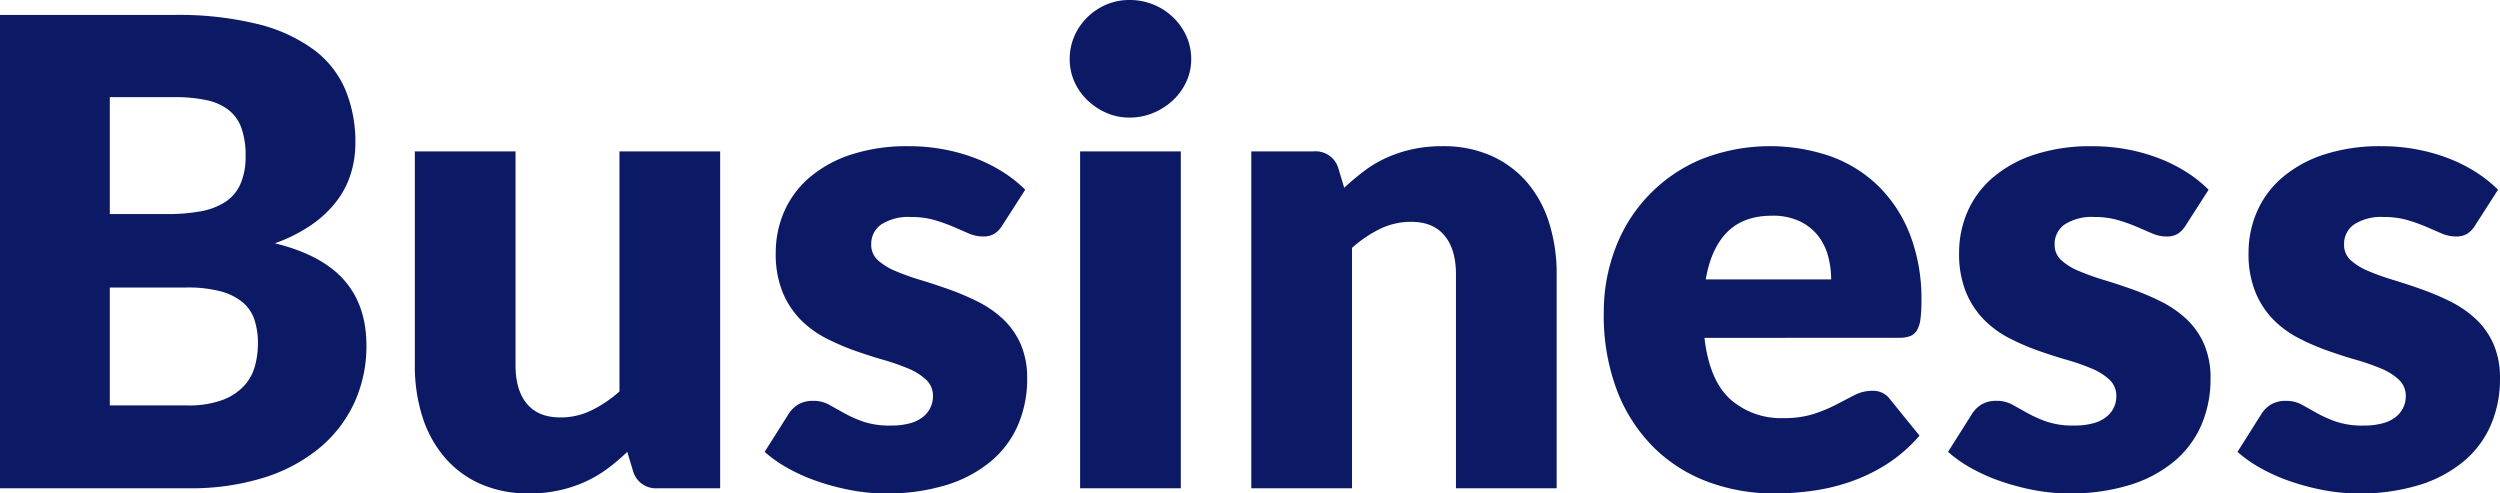
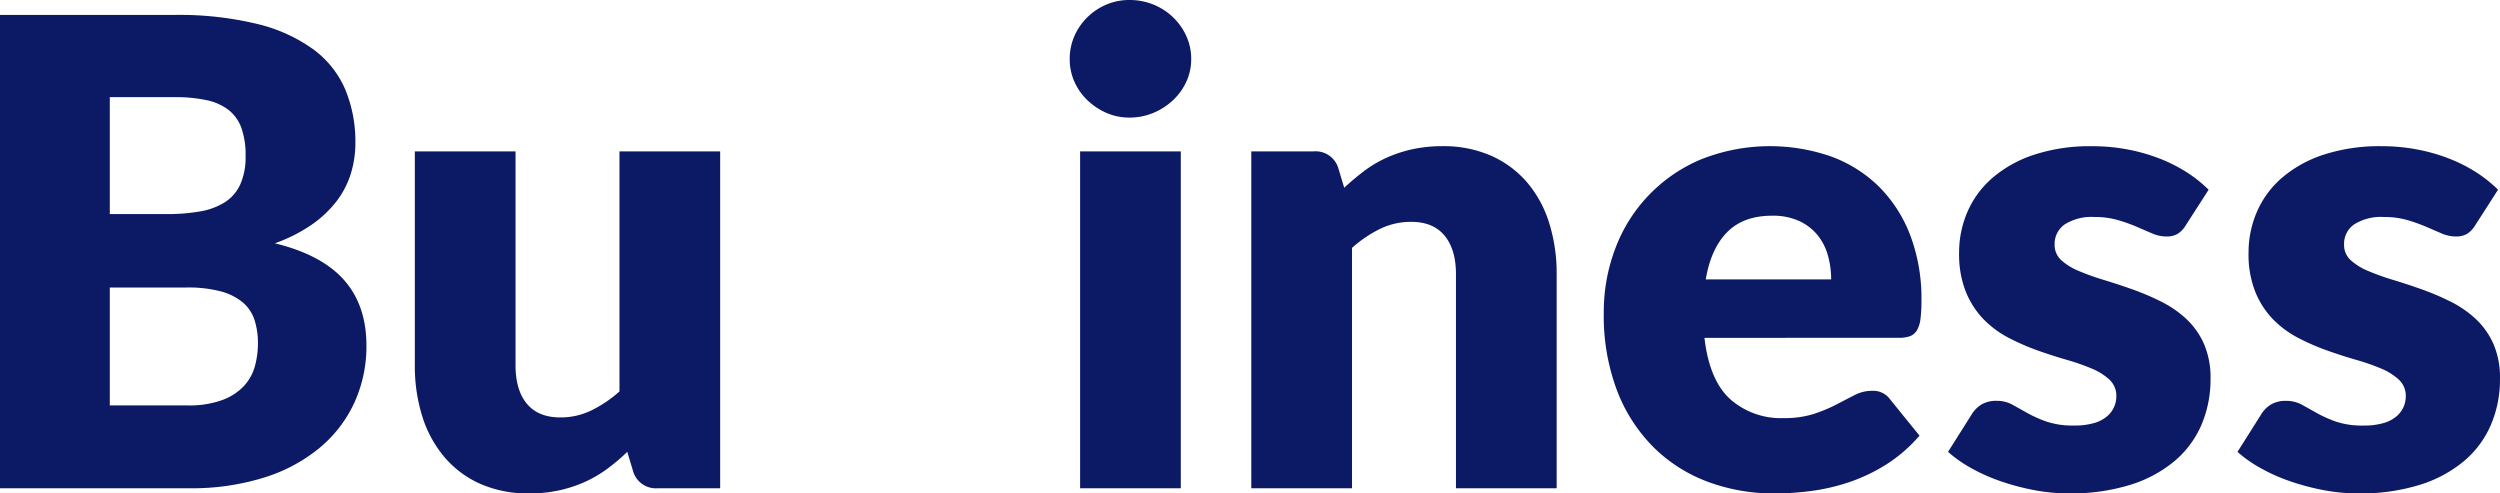
<svg xmlns="http://www.w3.org/2000/svg" viewBox="0 0 499.883 98.665">
  <g id="Layer_2" data-name="Layer 2">
    <g id="hotair_professional" data-name="hotair professional">
      <g>
        <path d="M34.815,2.987a66.217,66.217,0,0,1,16.694,1.82A31.8,31.8,0,0,1,62.746,9.938a19.462,19.462,0,0,1,6.333,8.054,27.231,27.231,0,0,1,1.982,10.587,20.76,20.76,0,0,1-.91,6.139,17.7,17.7,0,0,1-2.858,5.521,22.258,22.258,0,0,1-5,4.709,31.412,31.412,0,0,1-7.34,3.7q9.354,2.276,13.835,7.34t4.482,13.121a27.073,27.073,0,0,1-2.338,11.237,25.742,25.742,0,0,1-6.853,9.061,32.487,32.487,0,0,1-11.14,6.041A48.43,48.43,0,0,1,37.8,97.626H0V2.987ZM21.955,19.421V42.805H33.387a37.6,37.6,0,0,0,6.56-.52,13.631,13.631,0,0,0,4.969-1.819,8.343,8.343,0,0,0,3.118-3.572,13.387,13.387,0,0,0,1.071-5.716,16.124,16.124,0,0,0-.843-5.618,8.055,8.055,0,0,0-2.6-3.606,10.919,10.919,0,0,0-4.449-1.948,30.539,30.539,0,0,0-6.4-.585ZM37.414,81.062a19.368,19.368,0,0,0,7.112-1.1,11.233,11.233,0,0,0,4.32-2.857,9.581,9.581,0,0,0,2.143-3.962,17.43,17.43,0,0,0,.585-4.483,14.962,14.962,0,0,0-.682-4.677,7.739,7.739,0,0,0-2.338-3.507,11.446,11.446,0,0,0-4.385-2.208,25.53,25.53,0,0,0-6.885-.78H21.955V81.062Z" style="fill: #0c1a66" />
        <path d="M144,30.269V97.626H131.533a4.734,4.734,0,0,1-4.936-3.378l-1.17-3.9a39.156,39.156,0,0,1-4.027,3.409,24.6,24.6,0,0,1-4.45,2.6,26.432,26.432,0,0,1-5.131,1.689,27.555,27.555,0,0,1-6.008.617,23.6,23.6,0,0,1-9.776-1.916,20.091,20.091,0,0,1-7.178-5.358,23.382,23.382,0,0,1-4.416-8.12,33.545,33.545,0,0,1-1.494-10.262V30.269h20.136v42.74q0,5,2.273,7.729t6.691,2.728a14.064,14.064,0,0,0,6.2-1.4,24.932,24.932,0,0,0,5.618-3.8v-48Z" style="fill: #0c1a66" />
-         <path d="M200.448,45.013a5.192,5.192,0,0,1-1.656,1.754,4.342,4.342,0,0,1-2.241.519,7.148,7.148,0,0,1-2.858-.617l-3.086-1.331a33.548,33.548,0,0,0-3.734-1.332,16.7,16.7,0,0,0-4.742-.617,10.02,10.02,0,0,0-5.878,1.462,4.71,4.71,0,0,0-2.046,4.059,4.064,4.064,0,0,0,1.331,3.118,12.166,12.166,0,0,0,3.54,2.176,48.567,48.567,0,0,0,5,1.786q2.791.846,5.716,1.884a51.059,51.059,0,0,1,5.716,2.436,21.448,21.448,0,0,1,5,3.442,15.4,15.4,0,0,1,3.54,4.97,16.852,16.852,0,0,1,1.331,7.014,23.073,23.073,0,0,1-1.819,9.224,19.567,19.567,0,0,1-5.423,7.274,25.642,25.642,0,0,1-8.9,4.743,40.123,40.123,0,0,1-12.18,1.688,37.142,37.142,0,0,1-6.884-.649,47.57,47.57,0,0,1-6.659-1.754,36.252,36.252,0,0,1-5.943-2.631,25.811,25.811,0,0,1-4.677-3.279l4.677-7.406A5.991,5.991,0,0,1,159.56,80.9a5.767,5.767,0,0,1,3.085-.747,6.351,6.351,0,0,1,3.15.78q1.4.778,3.02,1.688a25,25,0,0,0,3.8,1.69,16.5,16.5,0,0,0,5.489.779,13.934,13.934,0,0,0,3.962-.487,6.984,6.984,0,0,0,2.6-1.332,5.21,5.21,0,0,0,1.884-4.027,4.372,4.372,0,0,0-1.364-3.312,11.884,11.884,0,0,0-3.573-2.242,43.824,43.824,0,0,0-5.034-1.753q-2.825-.811-5.748-1.852a46,46,0,0,1-5.748-2.5,19.782,19.782,0,0,1-5.034-3.7,17.162,17.162,0,0,1-3.572-5.488,20.243,20.243,0,0,1-1.365-7.86,20.46,20.46,0,0,1,1.657-8.151,18.926,18.926,0,0,1,4.968-6.788,24.42,24.42,0,0,1,8.315-4.645,35.982,35.982,0,0,1,11.691-1.721,37.593,37.593,0,0,1,7.048.65,36.122,36.122,0,0,1,6.4,1.818,30.756,30.756,0,0,1,5.456,2.761A26.4,26.4,0,0,1,205,37.933Z" style="fill: #0c1a66" />
        <path d="M238.186,11.821a10.65,10.65,0,0,1-.975,4.515,11.863,11.863,0,0,1-2.663,3.7,13,13,0,0,1-3.93,2.533,12.192,12.192,0,0,1-4.774.942,11.334,11.334,0,0,1-4.612-.942,12.931,12.931,0,0,1-3.8-2.533,11.674,11.674,0,0,1-2.6-3.7,10.95,10.95,0,0,1-.941-4.515,11.332,11.332,0,0,1,.941-4.611,11.955,11.955,0,0,1,2.6-3.768,12.2,12.2,0,0,1,3.8-2.533A11.688,11.688,0,0,1,225.844,0a12.577,12.577,0,0,1,4.774.909,12.284,12.284,0,0,1,3.93,2.533,12.142,12.142,0,0,1,2.663,3.768A11.02,11.02,0,0,1,238.186,11.821Zm-2.079,18.448V97.626H215.971V30.269Z" style="fill: #0c1a66" />
        <path d="M268.779,37.543a48.887,48.887,0,0,1,4.027-3.377,23.46,23.46,0,0,1,4.45-2.631,26.387,26.387,0,0,1,5.131-1.689,27.613,27.613,0,0,1,6.009-.617,23.578,23.578,0,0,1,9.775,1.917,20.291,20.291,0,0,1,7.178,5.326,23,23,0,0,1,4.416,8.119,33.667,33.667,0,0,1,1.494,10.23V97.626H291.123V54.821q0-4.936-2.273-7.7t-6.691-2.761a14.074,14.074,0,0,0-6.2,1.4,24.949,24.949,0,0,0-5.618,3.8V97.626H250.2V30.269h12.471a4.734,4.734,0,0,1,4.936,3.377Z" style="fill: #0c1a66" />
        <path d="M340.812,67.552Q341.787,76,345.943,79.8a15.268,15.268,0,0,0,10.718,3.8,19.185,19.185,0,0,0,6.041-.845,30.357,30.357,0,0,0,4.514-1.883q1.98-1.038,3.638-1.884a7.561,7.561,0,0,1,3.475-.844,4.163,4.163,0,0,1,3.637,1.754l5.846,7.21a29.965,29.965,0,0,1-6.723,5.813,34.956,34.956,0,0,1-7.4,3.508,40.127,40.127,0,0,1-7.6,1.753,56.991,56.991,0,0,1-7.242.487,37.811,37.811,0,0,1-13.283-2.306,30.5,30.5,0,0,1-10.848-6.852,32.292,32.292,0,0,1-7.34-11.3,42.214,42.214,0,0,1-2.695-15.72,35.562,35.562,0,0,1,2.305-12.8,31.085,31.085,0,0,1,17.083-17.8,37.272,37.272,0,0,1,26.112-.585,26.642,26.642,0,0,1,9.549,6.041,27.568,27.568,0,0,1,6.235,9.71A35.637,35.637,0,0,1,384.2,60.082a28.4,28.4,0,0,1-.195,3.7,5.859,5.859,0,0,1-.715,2.274,2.73,2.73,0,0,1-1.4,1.169,6.555,6.555,0,0,1-2.241.324ZM366.145,55.86a17.794,17.794,0,0,0-.618-4.676,11.363,11.363,0,0,0-2.013-4.06,10.29,10.29,0,0,0-3.67-2.891,12.575,12.575,0,0,0-5.522-1.1q-5.715,0-8.963,3.28t-4.287,9.451Z" style="fill: #0c1a66" />
        <path d="M437.073,45.013a5.192,5.192,0,0,1-1.656,1.754,4.342,4.342,0,0,1-2.241.519,7.148,7.148,0,0,1-2.858-.617l-3.086-1.331a33.548,33.548,0,0,0-3.734-1.332,16.7,16.7,0,0,0-4.742-.617,10.02,10.02,0,0,0-5.878,1.462,4.71,4.71,0,0,0-2.046,4.059,4.064,4.064,0,0,0,1.331,3.118A12.166,12.166,0,0,0,415.7,54.2a48.567,48.567,0,0,0,5,1.786q2.791.846,5.716,1.884a51.059,51.059,0,0,1,5.716,2.436,21.448,21.448,0,0,1,5,3.442,15.4,15.4,0,0,1,3.54,4.97,16.852,16.852,0,0,1,1.331,7.014,23.073,23.073,0,0,1-1.819,9.224,19.567,19.567,0,0,1-5.423,7.274,25.642,25.642,0,0,1-8.9,4.743,40.123,40.123,0,0,1-12.18,1.688,37.142,37.142,0,0,1-6.884-.649,47.57,47.57,0,0,1-6.659-1.754,36.252,36.252,0,0,1-5.943-2.631,25.811,25.811,0,0,1-4.677-3.279l4.677-7.406a5.991,5.991,0,0,1,1.982-2.046,5.767,5.767,0,0,1,3.085-.747,6.351,6.351,0,0,1,3.15.78q1.4.778,3.02,1.688a25,25,0,0,0,3.8,1.69,16.5,16.5,0,0,0,5.489.779,13.934,13.934,0,0,0,3.962-.487,6.984,6.984,0,0,0,2.6-1.332,5.21,5.21,0,0,0,1.884-4.027,4.372,4.372,0,0,0-1.364-3.312,11.884,11.884,0,0,0-3.573-2.242,43.824,43.824,0,0,0-5.034-1.753q-2.824-.811-5.748-1.852a46,46,0,0,1-5.748-2.5,19.782,19.782,0,0,1-5.034-3.7,17.162,17.162,0,0,1-3.572-5.488,20.243,20.243,0,0,1-1.365-7.86,20.46,20.46,0,0,1,1.657-8.151A18.926,18.926,0,0,1,398.36,35.6a24.42,24.42,0,0,1,8.315-4.645,35.982,35.982,0,0,1,11.691-1.721,37.593,37.593,0,0,1,7.048.65,36.062,36.062,0,0,1,6.4,1.818,30.732,30.732,0,0,1,5.457,2.761,26.4,26.4,0,0,1,4.351,3.475Z" style="fill: #0c1a66" />
        <path d="M494.946,45.013a5.192,5.192,0,0,1-1.656,1.754,4.342,4.342,0,0,1-2.241.519,7.148,7.148,0,0,1-2.858-.617l-3.086-1.331a33.548,33.548,0,0,0-3.734-1.332,16.7,16.7,0,0,0-4.742-.617,10.02,10.02,0,0,0-5.878,1.462,4.71,4.71,0,0,0-2.046,4.059,4.064,4.064,0,0,0,1.331,3.118,12.18,12.18,0,0,0,3.54,2.176,48.567,48.567,0,0,0,5,1.786q2.792.846,5.716,1.884a51.059,51.059,0,0,1,5.716,2.436,21.448,21.448,0,0,1,5,3.442,15.4,15.4,0,0,1,3.54,4.97,16.852,16.852,0,0,1,1.331,7.014,23.073,23.073,0,0,1-1.819,9.224,19.567,19.567,0,0,1-5.423,7.274,25.633,25.633,0,0,1-8.9,4.743,40.123,40.123,0,0,1-12.18,1.688,37.142,37.142,0,0,1-6.884-.649,47.52,47.52,0,0,1-6.658-1.754,36.263,36.263,0,0,1-5.944-2.631,25.811,25.811,0,0,1-4.677-3.279l4.677-7.406a5.991,5.991,0,0,1,1.982-2.046,5.767,5.767,0,0,1,3.085-.747,6.351,6.351,0,0,1,3.15.78q1.4.778,3.02,1.688a25.042,25.042,0,0,0,3.8,1.69,16.5,16.5,0,0,0,5.49.779,13.932,13.932,0,0,0,3.961-.487,6.984,6.984,0,0,0,2.6-1.332,5.21,5.21,0,0,0,1.884-4.027,4.372,4.372,0,0,0-1.364-3.312,11.884,11.884,0,0,0-3.573-2.242,43.824,43.824,0,0,0-5.034-1.753q-2.825-.811-5.748-1.852a46,46,0,0,1-5.748-2.5,19.782,19.782,0,0,1-5.034-3.7,17.162,17.162,0,0,1-3.572-5.488,20.243,20.243,0,0,1-1.365-7.86,20.46,20.46,0,0,1,1.657-8.151,18.926,18.926,0,0,1,4.968-6.788,24.42,24.42,0,0,1,8.315-4.645,35.982,35.982,0,0,1,11.691-1.721,37.593,37.593,0,0,1,7.048.65,36.1,36.1,0,0,1,6.4,1.818,30.756,30.756,0,0,1,5.456,2.761,26.4,26.4,0,0,1,4.351,3.475Z" style="fill: #0c1a66" />
      </g>
    </g>
  </g>
</svg>